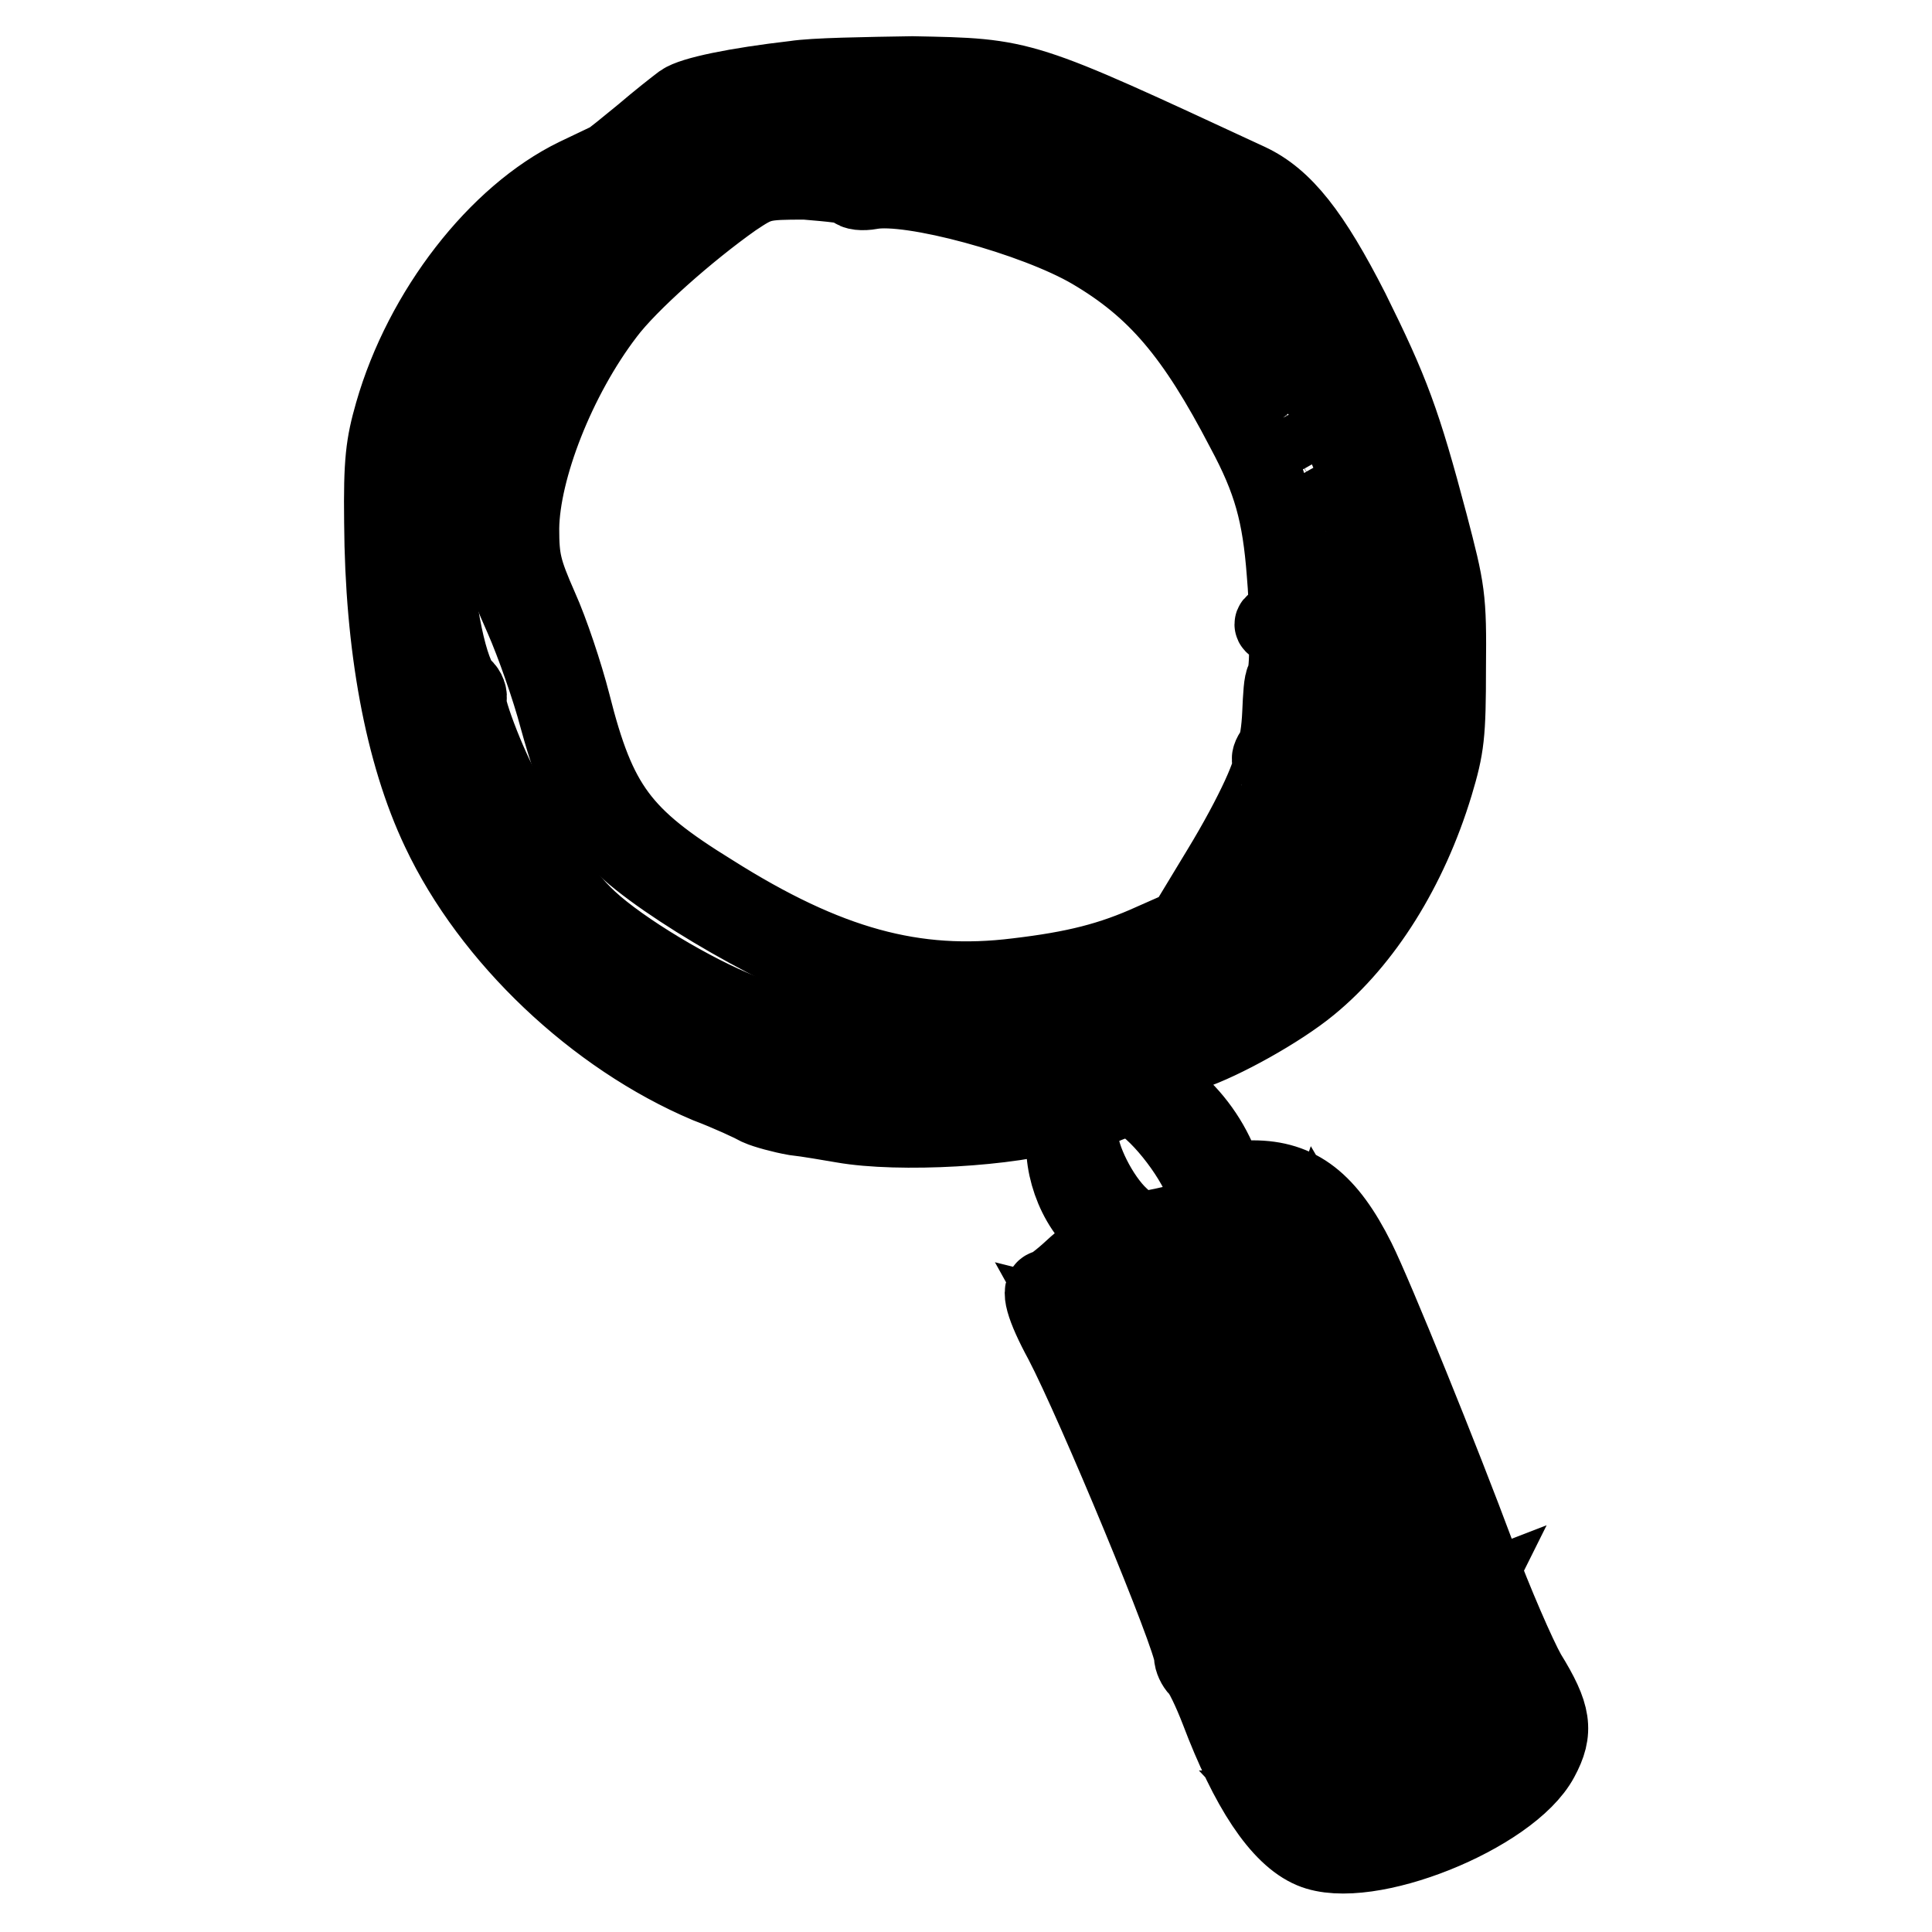
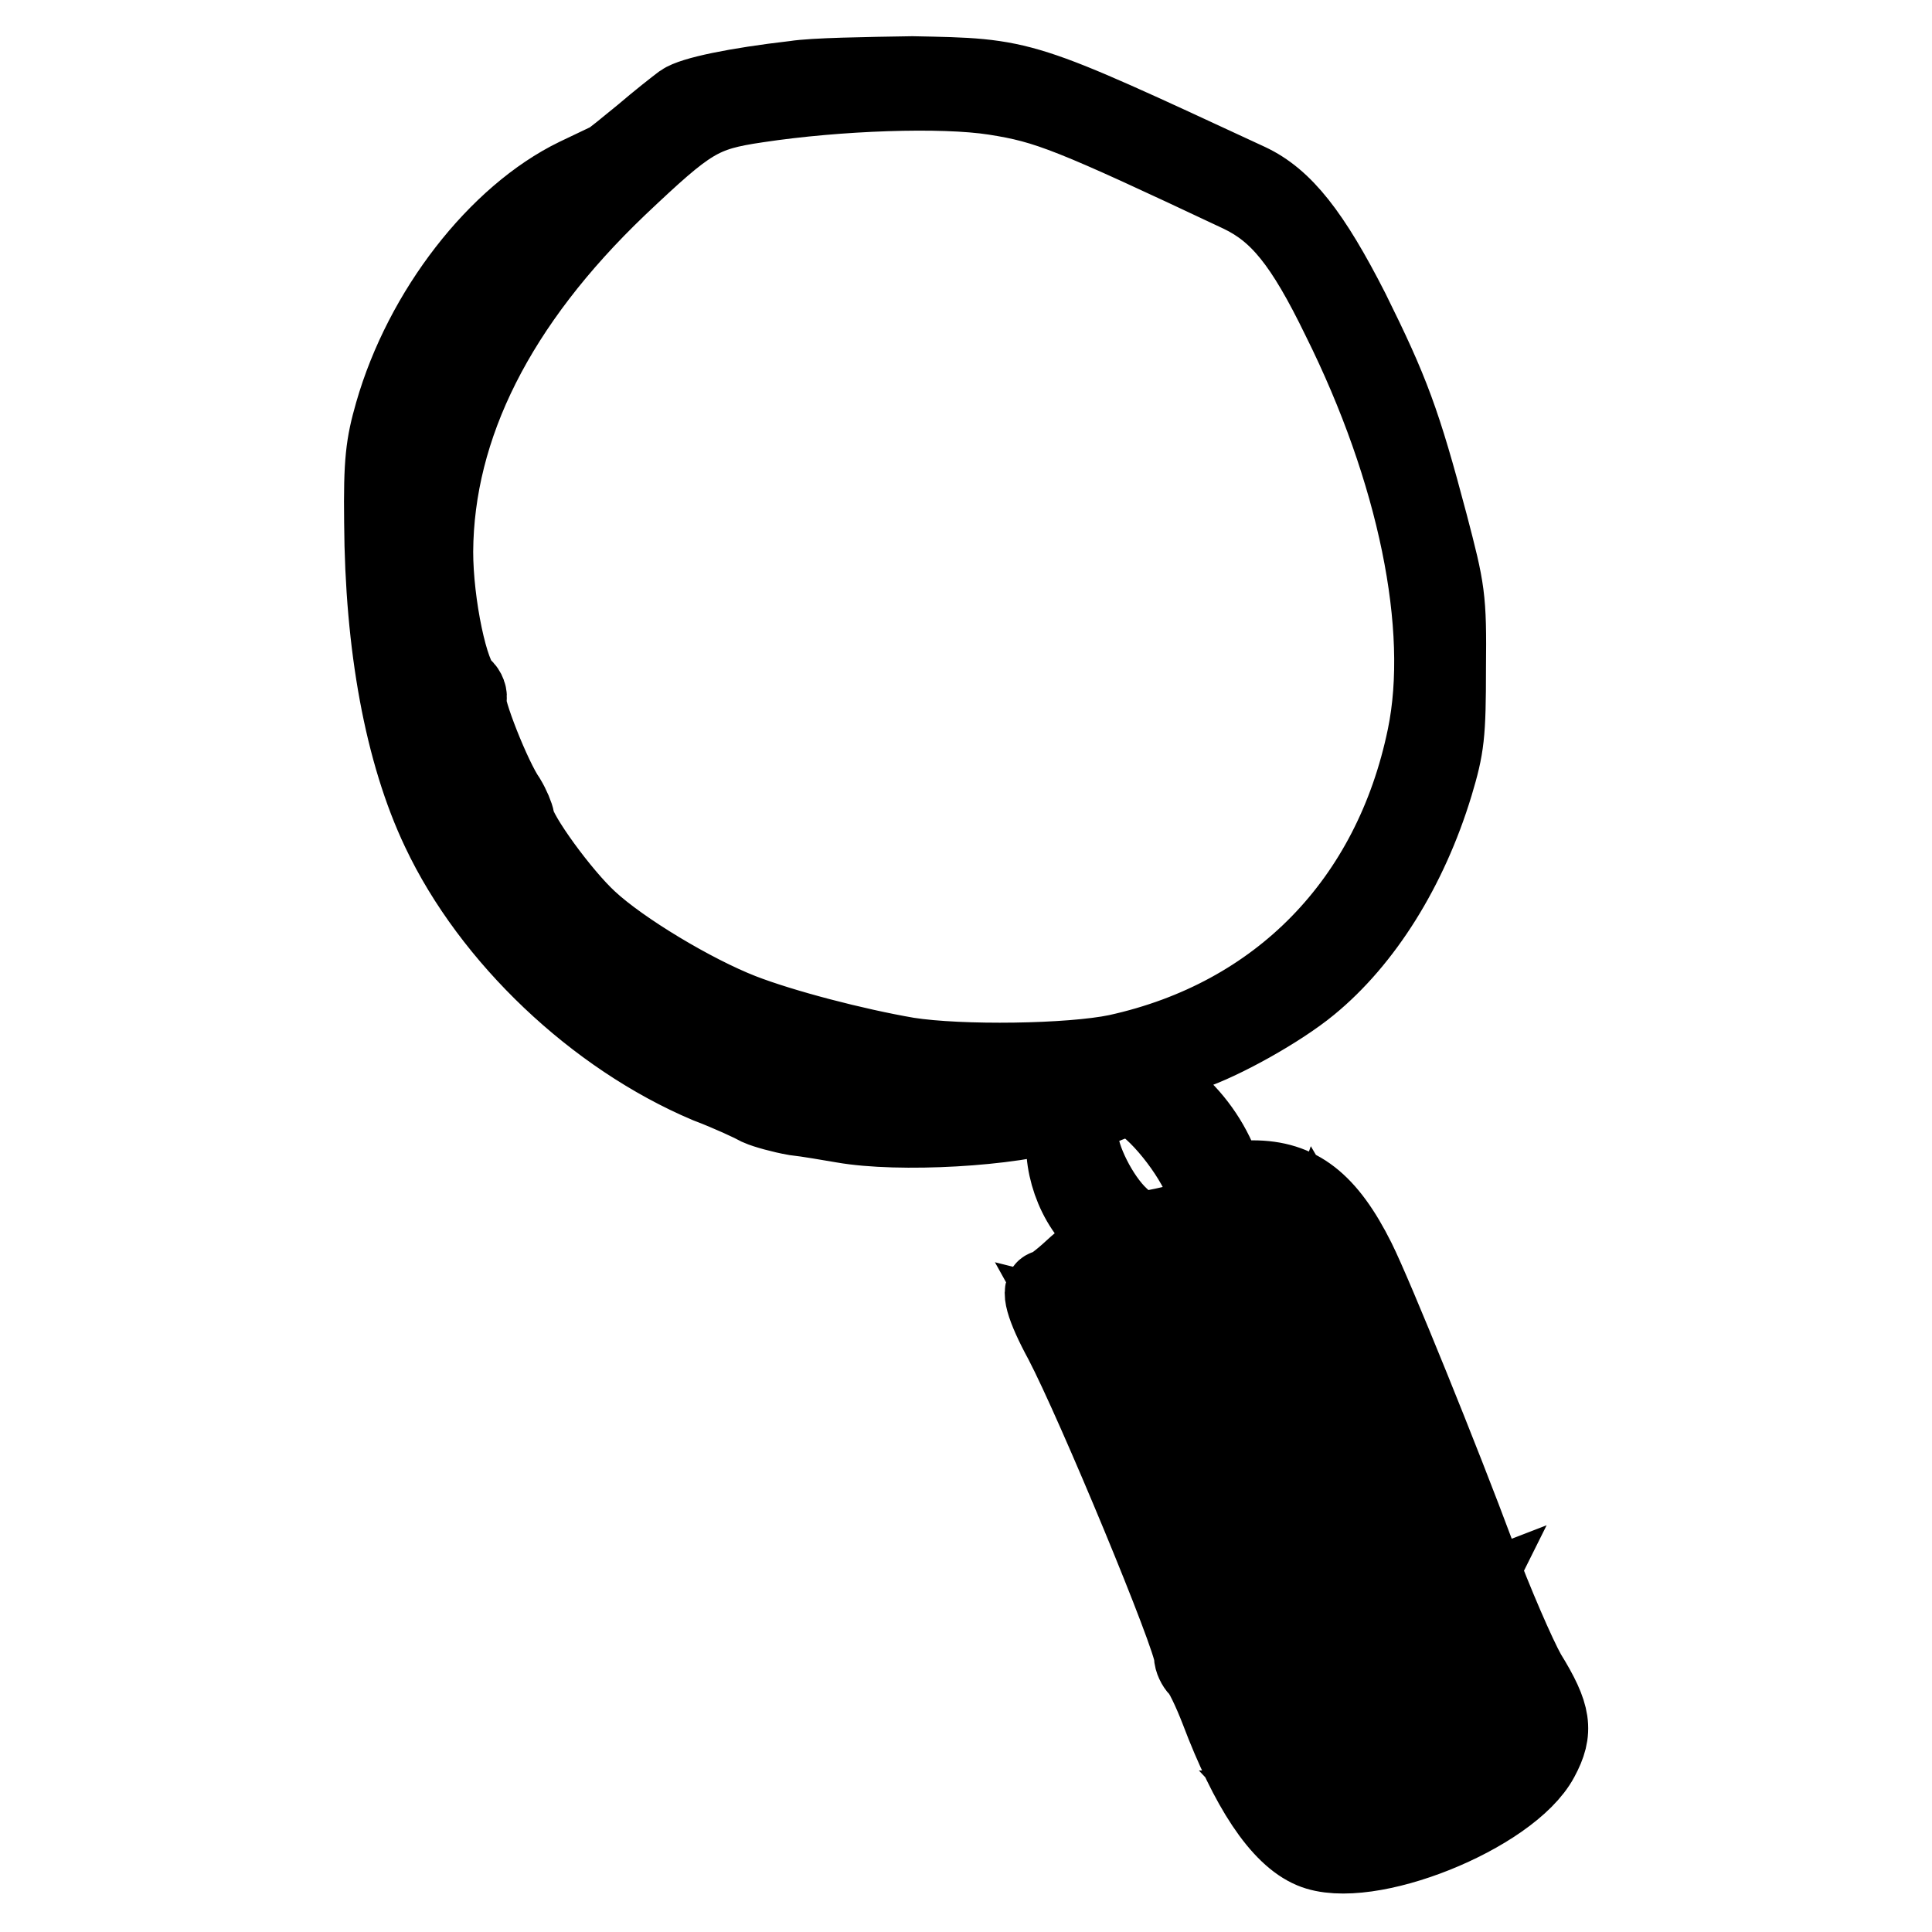
<svg xmlns="http://www.w3.org/2000/svg" version="1.1" x="0px" y="0px" viewBox="0 0 256 256" enable-background="new 0 0 256 256" xml:space="preserve">
  <g>
    <g>
      <g>
        <path stroke-width="10" fill-opacity="0" stroke="#000000" d="M105.3,10.4c-7.8,0.9-13.6,2.1-15,3.1c-0.8,0.6-3.1,2.4-5.2,4.2c-2.1,1.7-4.1,3.4-4.6,3.6c-0.4,0.2-2.3,1.1-4.2,2C65.8,28.4,55.9,41.1,52,54.7c-1.2,4.2-1.5,6.4-1.4,14.5c0.1,16.4,2.7,30.6,7.6,40.9c6.7,14.2,20.6,27.4,35.5,33.7c2.9,1.1,5.9,2.5,6.8,3c0.9,0.4,3.1,1,4.8,1.3c1.8,0.2,4.6,0.7,6.4,1c7.4,1.3,22.3,0.5,29.1-1.7c1.1-0.3,1.2-0.2,0.7,1.1c-1.5,4.1,0.3,10.5,3.9,13.8c2,1.8,2,2.4,0.5,2.9c-0.6,0.2-2.4,1.5-3.9,2.9c-1.5,1.4-3,2.5-3.3,2.5c-1.2,0-0.5,2.6,2,7.2c4.3,8.2,17.2,39.3,17.2,41.6c0,0.6,0.4,1.4,0.8,1.8c0.5,0.4,1.7,2.9,2.7,5.5c3.9,10.3,8.1,16.7,12.4,18.5c7.3,3.1,26.4-4.6,30.4-12.1c2-3.7,1.7-5.9-1.7-11.4c-1.3-2.3-4.4-9.4-6.7-15.6c-4.6-12.4-13.6-34.6-15.9-39.2c-3.9-7.8-7.8-10.8-13.9-10.8c-3.4,0-3.4,0-4.6-2.6c-1.6-3.6-4.3-6.9-7.3-8.9l-2.5-1.7l1.9-0.8c1.1-0.4,1.9-1,1.9-1.3c0-0.3,1.1-0.9,2.4-1.3c4.2-1.4,11.8-5.6,15.8-8.9c7.2-5.9,13.2-15.4,16.6-26.6c1.5-5,1.7-6.6,1.7-15.5c0.1-9.4-0.1-10.3-2.4-19.1c-3.6-13.6-5.1-17.6-10.4-28.3c-5.2-10.2-8.9-14.9-13.6-17.1c-30.4-14.1-29.7-13.9-44.6-14.2C114.8,9.9,107.8,10,105.3,10.4z M131.8,12.9c7,1.1,10,2.3,32.5,12.9c5,2.4,8.3,6.4,13.2,16.5c10,20.1,14.3,40.8,11.3,55.3c-4.5,21.8-19.4,37.1-40.8,41.8c-6.2,1.3-20.7,1.5-27.7,0.4c-7-1.2-16.6-3.7-22-5.8c-6.4-2.5-15.9-8.2-20.2-12.2c-3.6-3.3-9.4-11.3-9.6-13.2c-0.1-0.6-0.6-1.8-1.2-2.8c-1.9-2.7-5.6-12.1-5.2-13.1c0.2-0.5-0.1-1.3-0.6-1.7c-1.8-1.3-3.8-11-3.8-17.9C57.8,56.5,66,40.2,82,24.9c9.4-8.9,10.9-9.9,18.4-11C111,12.3,124.8,11.8,131.8,12.9z M71.8,30.7c-2.2,2.5-3.1,3.1-3.1,2c0-0.6,4.2-4.5,4.9-4.5C73.8,28.2,73,29.3,71.8,30.7z M67.4,35.6c0,0.3-0.8,1.7-1.8,3.2c-1.3,1.9-2,2.5-2.7,2.1c-0.7-0.4-0.5-1,0.9-3.1C65.5,35.5,67.4,34.3,67.4,35.6z M62.4,44.2c0,1.1-1.9,4.3-2.6,4.3c-1.1,0-1.3-1.8-0.3-3.8c0.7-1.3,1.3-1.8,2-1.6C61.9,43.5,62.4,43.9,62.4,44.2z M58.4,51c0.6,0.4,0.5,1.3-0.5,4.3c-0.7,2-1.3,4.2-1.3,4.9c0,0.8-0.4,1.1-1.3,1.1c-1.2,0-1.3-0.3-1-2.4c0.6-3.3,2.3-8.4,2.8-8.4C57.4,50.5,58,50.7,58.4,51z M55.7,64.2c-0.6,2.2-0.6,13.7,0,15.1c0.3,0.7,0.1,1.1-0.6,1.1c-1.3,0-1.7-2.7-1.7-10.9c0-6.6,0.1-6.9,1.3-6.9C55.9,62.6,56.1,62.8,55.7,64.2z M57.6,86.8c0.4,1.5,0.8,2.9,0.6,3c-0.1,0.1-1-0.1-1.9-0.4c-1.1-0.5-1.7-1.1-1.7-2.2c0-0.8-0.2-2-0.4-2.6c-0.3-0.8-0.1-1,1-0.8C56.4,83.8,57,84.6,57.6,86.8z M59.1,93.1c0.9,0.5,5.4,11.5,4.9,12c-0.7,0.6-4.8-0.6-5.4-1.7c-0.3-0.6-1.1-3-1.7-5.2c-0.6-2.3-1.2-4.6-1.4-5.3c-0.3-1-0.1-1.1,1.2-0.8C57.5,92.4,58.6,92.9,59.1,93.1z M66.4,109.2c0.3,0.4,1.3,2.2,2.4,3.9c1.1,1.7,2.7,4.1,3.6,5.2l1.7,2.1h-3.5h-3.4l-2.9-5c-1.6-2.7-3.1-5.6-3.4-6.4c-0.4-1.4-0.4-1.5,2.3-1C64.6,108.4,66.1,108.9,66.4,109.2z M80.9,126.2c2.8,2.1,5.5,3.8,5.9,3.8c0.4,0,0.4,0.3-0.2,0.6c-0.5,0.3-2.8,0.6-5,0.6h-4.1l-4.1-4l-4.1-3.9l2.4-0.4c1.4-0.2,2.9-0.4,3.2-0.5C75.3,122.5,78,124.1,80.9,126.2z M93,133.6c2.5,1.2,4.4,2.4,4.3,2.5c-0.2,0.1-2.8,0.6-5.9,1l-5.5,0.7l-3.9-2.9l-3.9-2.9l5-0.3c2.8-0.1,5.1-0.3,5.2-0.3C88.4,131.4,90.5,132.4,93,133.6z M108,139.3l4.6,1.3l-4.1,2c-2.2,1.1-4.9,2-5.9,2c-2.5,0-12-3.9-10.9-4.5c0.5-0.3,2.2-0.7,3.8-0.9c1.7-0.3,3.5-0.8,4.1-1.3c0.7-0.5,1.8-0.7,2.5-0.5C102.8,137.8,105.5,138.5,108,139.3z M124.8,142.5l4.3,0.4l-1.3,1.8c-1.8,2.5-5.3,3.4-12,2.9c-9.1-0.6-9.3-0.8-3.8-3.6c3.4-1.7,5.3-2.4,6.6-2.1C119.7,142,122.5,142.4,124.8,142.5z M144.2,143.8c-4.1,2-5.7,2-4.8,0.4c0.4-1,1.5-1.3,3.7-1.5c1.7-0.1,3.3-0.3,3.6-0.3C147.1,142.3,146,142.9,144.2,143.8z M136.1,145c-0.5,1.1-1.4,1.7-3,2c-1.3,0.2-2.8,0.5-3.4,0.7c-1,0.3-1,0,0.3-2c1.2-2,1.7-2.2,4.1-2.3C136.8,143.4,136.8,143.4,136.1,145z M151.9,146.7c3.6,2.9,7.9,9.3,7.9,12.1c0,2-1,2.6-5.7,3.6c-3.4,0.7-3.5,0.7-5.6-1.3c-2.7-2.5-5.3-7.8-5.3-10.4c0-2.2,1.1-3.4,4.1-4.5C150,145.2,149.8,145.2,151.9,146.7z M167.7,160.1c1.3,1.3-7.1,8-13.9,11.1c-3.2,1.5-9.3,2.4-10.2,1.4c-1.5-1.5,5.1-6.2,8.7-6.2c3.3,0,9.9-3.4,11.2-5.7C164.5,158.8,166.1,158.5,167.7,160.1z M171.5,162.7c-1,5.7-4.6,10.2-10.1,12.6c-3.8,1.7-10.6,3.2-14.6,3.2c-2.7,0-3.1-0.2-4-1.8l-1-1.8l2.4,0.6c3.2,0.9,7.4,0.2,12.1-2c6.6-3.1,14.8-10,14.8-12.5c0-0.5,0.2-0.9,0.4-0.9C171.8,160,171.8,161.2,171.5,162.7z M177.6,169c0,0.2-0.6,0.3-1.2,0.1c-1-0.3-1.4,0.3-2.3,3.1c-2.2,6.6-8.4,10.6-18.3,12.1c-2.5,0.4-5.3,0.9-6.2,1.1c-1.5,0.5-1.8,0.3-3.1-2.3c-0.7-1.5-1.3-2.9-1.3-3.1c0-0.2,1.7-0.3,3.7-0.3c11.9-0.1,22.2-5.3,24.8-12.9l1.1-3.1l1.4,2.4C177,167.5,177.6,168.8,177.6,169z M180.9,176.7c1.3,3.2,2.4,6,2.4,6.3c0,0.3-1.3,1.7-2.9,3.2c-6,5.7-14.5,9.7-22.1,10.5c-3.6,0.4-5.1,1.2-3.7,2c1.1,0.7,8.7-0.4,13.1-1.8c5-1.7,9.5-4.3,13.6-8l3.3-3l1.6,3.4l1.5,3.4l-3.8,3.6c-6.7,6.6-15.4,9.4-22.6,7.6c-2.3-0.6-3.2-0.6-3.9,0c-1.3,1.1-0.4,1.7,3.7,2.4c7.8,1.4,15.7-1.3,24.3-8.4c1.7-1.4,3.1-2.4,3.2-2.3c0.4,0.5,1.7,3.8,1.7,4.1c0,0.2-0.3,0.1-0.6-0.1c-0.4-0.2-2,1-3.8,2.8c-6.7,6.9-14.7,10.4-22.8,10.1l-4.8-0.2l-3.4-8.9c-1.9-4.9-3.4-9-3.4-9.1c0-0.1,1.2-0.1,2.7-0.1c7-0.1,16.4-3.8,21.1-8.6c2.7-2.7,5.9-7.8,5.2-8.4c-0.8-0.8-2.9,0.7-3.6,2.5c-1.3,3.2-6.2,8-10.1,10c-3.7,1.8-7.8,2.9-12.9,3.4l-2.9,0.3l-1.3-3l-1.3-3.1l5.7-0.7c6.4-0.8,12.7-2.9,16.6-5.4c2.7-1.8,6.2-6.6,6.8-9.5c0.2-1,0.5-1.6,0.7-1.4C178.3,170.7,179.6,173.5,180.9,176.7z M192.6,206.3c0.6,1.8,1,3.5,0.9,3.6c-1,0.8-16.7,7.4-19,8c-1.6,0.4-5.2,0.7-8,0.7c-4.9,0-5.2-0.1-5.9-1.6c-0.4-0.9-0.8-1.7-0.8-1.8c0-0.1,1.2-0.1,2.7,0.1c3.8,0.4,11.5-1.3,16.2-3.7c2.2-1.1,5.8-3.6,8-5.7s4.1-3.5,4.3-3.3C191.3,202.8,191.9,204.5,192.6,206.3z M195,212.8c0.3,1.1-0.7,1.8-6,4.8c-7.6,4.3-15.2,7-21,7.4c-3.5,0.3-4.3,0.1-4.5-0.8c-0.2-0.6-0.5-1.5-0.7-2c-0.4-0.9,0.3-1.1,4.5-1.5c6.6-0.6,11.7-1.9,16.4-4.3c2.9-1.5,9.7-4.5,11-5C194.6,211.6,194.8,212.1,195,212.8z M196.2,221.6c-4.6,4.9-9.3,6.6-19.5,6.9c-4.2,0.2-8.3,0.5-9.2,0.7c-3.3,0.8,2,1.2,9.7,0.8c9.4-0.5,15.3-2.3,19.2-5.8c2.7-2.4,2.9-2.4,3.5-1.2c0.4,0.7,0.7,1.4,0.7,1.5c0,0.5-10.4,7.2-13.7,8.8c-3.4,1.7-7.3,2.7-13.1,3.4c-1.9,0.2-3.7,0.7-3.9,1c-0.3,0.4-3.1-5-4.8-9.4c-0.1-0.4,0.4-0.6,1.5-0.4c2.2,0.3,9.6-1.2,14.2-2.9c1.9-0.7,6.2-2.9,9.6-4.7c6-3.3,6-3.4,6.8-2C197.8,219.5,197.7,220,196.2,221.6z M201.2,232c-1.1,2.6-4.6,5.2-11.7,8.6c-8.9,4.3-14,4.4-17.6,0.6l-1.5-1.6h2.8c7.3-0.1,16.3-3.4,24.5-9.2c3.4-2.4,3.8-2.5,4-1.5C201.8,229.6,201.5,231,201.2,232z" />
-         <path stroke-width="10" fill-opacity="0" stroke="#000000" d="M104.4,19.3c-4.1,1.5-8.7,4.5-15,9.6c-10.3,8.4-17.1,17.7-20.8,28.5c-1.7,5.2-2.1,7.1-2.1,12.2c-0.1,5.8,0.1,6.4,2.7,12.3c1.5,3.4,3.6,9.4,4.6,13.2c2.4,8.7,4.3,12.6,8.3,16.6c5.7,5.7,22.6,15.4,32.2,18.4c5.7,1.8,17.9,2.4,25,1.3c5.5-0.9,19.5-5.3,20.5-6.4c0.2-0.2,2-1.5,4.2-2.9c8-5.4,13.4-13.5,17.7-26.5c2.7-8,3.3-14.1,2-20.5c-1.7-8.6-8-22.9-14.1-32.2c-9.9-14.9-28.3-23.4-53.2-24.5C108.8,18,107.5,18.1,104.4,19.3z M113.3,20.9c0,0.8-0.8,1-3.5,1c-4,0-4.4-0.3-1.4-1.2C111.6,19.7,113.3,19.8,113.3,20.9z M120.2,21.6c-0.1,0.5-0.4,1-0.6,1c-0.3-0.1-1.1-0.1-1.8-0.1c-0.7,0-1.3-0.4-1.3-1c0-0.6,0.6-1,2-1C119.9,20.6,120.4,20.8,120.2,21.6z M124.6,22.3c0.2,1.1-0.1,1.5-0.9,1.3c-0.6-0.1-1.2-0.8-1.3-1.7c-0.1-1.1,0.1-1.5,0.9-1.3C123.9,20.8,124.5,21.6,124.6,22.3z M130.2,22c0,0.1,0.3,0.7,0.7,1.3c1,1.8,2.2,2,2.2,0.4c0-1.1,0.3-1.3,1.5-1c0.8,0.2,1.6,0.4,1.9,0.4c0.3,0,0.4,0.9,0.4,2c0,1.3-0.3,1.9-0.8,1.7c-0.4-0.2-2.6-0.8-4.7-1.4c-3.2-0.9-3.9-1.3-4.2-2.7c-0.3-1.4-0.1-1.5,1.4-1.1C129.4,21.8,130.2,22,130.2,22z M113,25.1c0.2,0.4,1.3,0.5,2.4,0.3c5.2-1,21.7,3.5,29.2,7.9c8.5,5,13.6,11,20.2,23.7c3.6,6.7,4.8,11.1,5.4,19c0.4,4.9,0.3,5.5-0.8,6.1c-1.1,0.6-1.1,0.7,0,1.1c0.8,0.4,1.1,1.2,1.1,3.4c0,1.7-0.2,3.2-0.4,3.4c-0.3,0.3-0.4,2.2-0.5,4.5c-0.1,2.2-0.4,4.5-0.9,5c-0.4,0.5-0.6,1.1-0.4,1.3c0.6,0.7-2.2,7-6.7,14.4l-4.6,7.6l-4.3,1.9c-5.5,2.5-10.3,3.7-17.9,4.6c-13.6,1.7-25.2-1.5-40.4-11.1c-12-7.4-15.1-11.5-18.5-25c-1-3.9-2.9-9.6-4.3-12.7c-2.2-5-2.5-6.3-2.5-10.5c0.1-7.8,4.8-19.9,11.3-28.4c3-4,10.8-10.9,16.9-15.2c3.3-2.2,3.6-2.3,9.4-2.3C110.2,24.4,112.7,24.6,113,25.1z M143.5,25.3c2.1,0.9,2.3,1.2,2.3,3.5v2.5l-3.1-1.5c-2.9-1.5-3.1-1.7-2.8-3.5C140.2,24.1,140.4,24.1,143.5,25.3z M149.6,28.4c-0.1,0.3-0.1,1.6-0.1,3.1c0,1.5-0.3,2.4-0.6,2.2c-0.9-0.6-0.8-6.2,0.1-5.9C149.4,27.8,149.6,28.1,149.6,28.4z M154.5,30.9c0.8,0.8,1,4.2,0.4,5.9c-0.3,0.9-0.6,0.8-2.3-0.3c-1.7-1.2-1.8-1.5-0.9-2.4c0.6-0.6,1-1.7,1-2.5C152.8,29.9,153.4,29.7,154.5,30.9z M160.9,39.3c-0.6,1.3-1.1,2.7-1.1,3.3c0,0.9-0.3,0.8-1.5-0.4c-1.3-1.2-1.5-1.8-1-3.1c0.3-0.8,0.6-2.6,0.6-3.9V33l2,2l2,2L160.9,39.3z M167.7,44.1c0.8,1.5,0.7,1.7-1.9,3.6l-2.7,2l-1.3-2.2c-1-1.7-1.1-2.2-0.4-2.2c0.5,0,1.1-0.8,1.3-1.8c0.3-1,0.7-2.3,1.1-2.9c0.6-1.1,0.6-1.1,1.8,0.3C166.3,41.8,167.2,43.2,167.7,44.1z M167.7,50.8c-1.3,1.1-2.8,2-3.1,1.7c-0.4-0.2-0.3-0.5,0.3-0.6c0.5-0.2,1.8-1,2.7-1.8c1-0.8,2-1.5,2.2-1.5C170.1,48.6,169.1,49.6,167.7,50.8z M172.8,53.4c0.6,1.3,1,2.4,0.9,2.4c-5.1,3.1-5.5,3.2-6.4,1.3c-0.6-1.5-0.5-1.8,1.4-3.8c1.2-1.2,2.4-2.2,2.5-2.2C171.5,51.1,172.1,52.1,172.8,53.4z M176.2,60.5c0.6,1.7,0.4,1.9-2.2,3.5c-2.9,1.7-3,1.7-4-1c-0.6-1.6-0.4-1.8,1.7-2.9C174.9,58.4,175.4,58.4,176.2,60.5z M178.9,67.4c0.4,1.2,0.4,2-0.2,2.7c-3.7,4.6-6.2,5.9-6.2,3.2c0-0.8-0.2-2-0.4-2.7c-0.3-1.1,0.2-1.7,2.4-3.1C177.9,65.4,178.1,65.4,178.9,67.4z M181.4,77.9c0.1,1.6-0.2,1.8-3.9,2.4c-2.2,0.4-4.3,0.7-4.5,0.7c-0.3,0-0.4-0.8-0.4-1.8c0-1.6,0.3-1.9,2.2-2.2c1.2-0.3,3-1.1,3.9-2l1.8-1.5l0.4,1.4C181.1,75.6,181.3,77,181.4,77.9z M181.4,83.5c0,1.3-0.4,2.9-0.8,3.4c-0.7,0.8-6.8,2.8-7.2,2.3c-0.1-0.1-0.3-1.5-0.4-3.2l-0.4-3.1l2.4-0.6C181.5,80.7,181.4,80.7,181.4,83.5z M179.1,93.5c-0.8,2.3-1.5,3.1-3.1,3.8c-3.2,1.3-3.5,1.2-3.3-2.1c0.2-3,0.2-3,3.1-3.8C180.2,90.3,180.2,90.3,179.1,93.5z M175.4,103c-1,2.3-2.1,4.1-2.5,4.1c-0.4,0-1.3,0.2-2.1,0.4l-1.3,0.4l1.5-4c1.2-3.4,1.7-4.1,3.6-4.8c1.2-0.4,2.3-0.6,2.4-0.5C177,98.7,176.3,100.7,175.4,103z M170.7,111.4c-1.5,2.2-7.1,7.6-7.1,7c0-1.2,4.1-6.9,5.6-7.8C171.7,109.3,172.1,109.5,170.7,111.4z" />
      </g>
    </g>
  </g>
</svg>